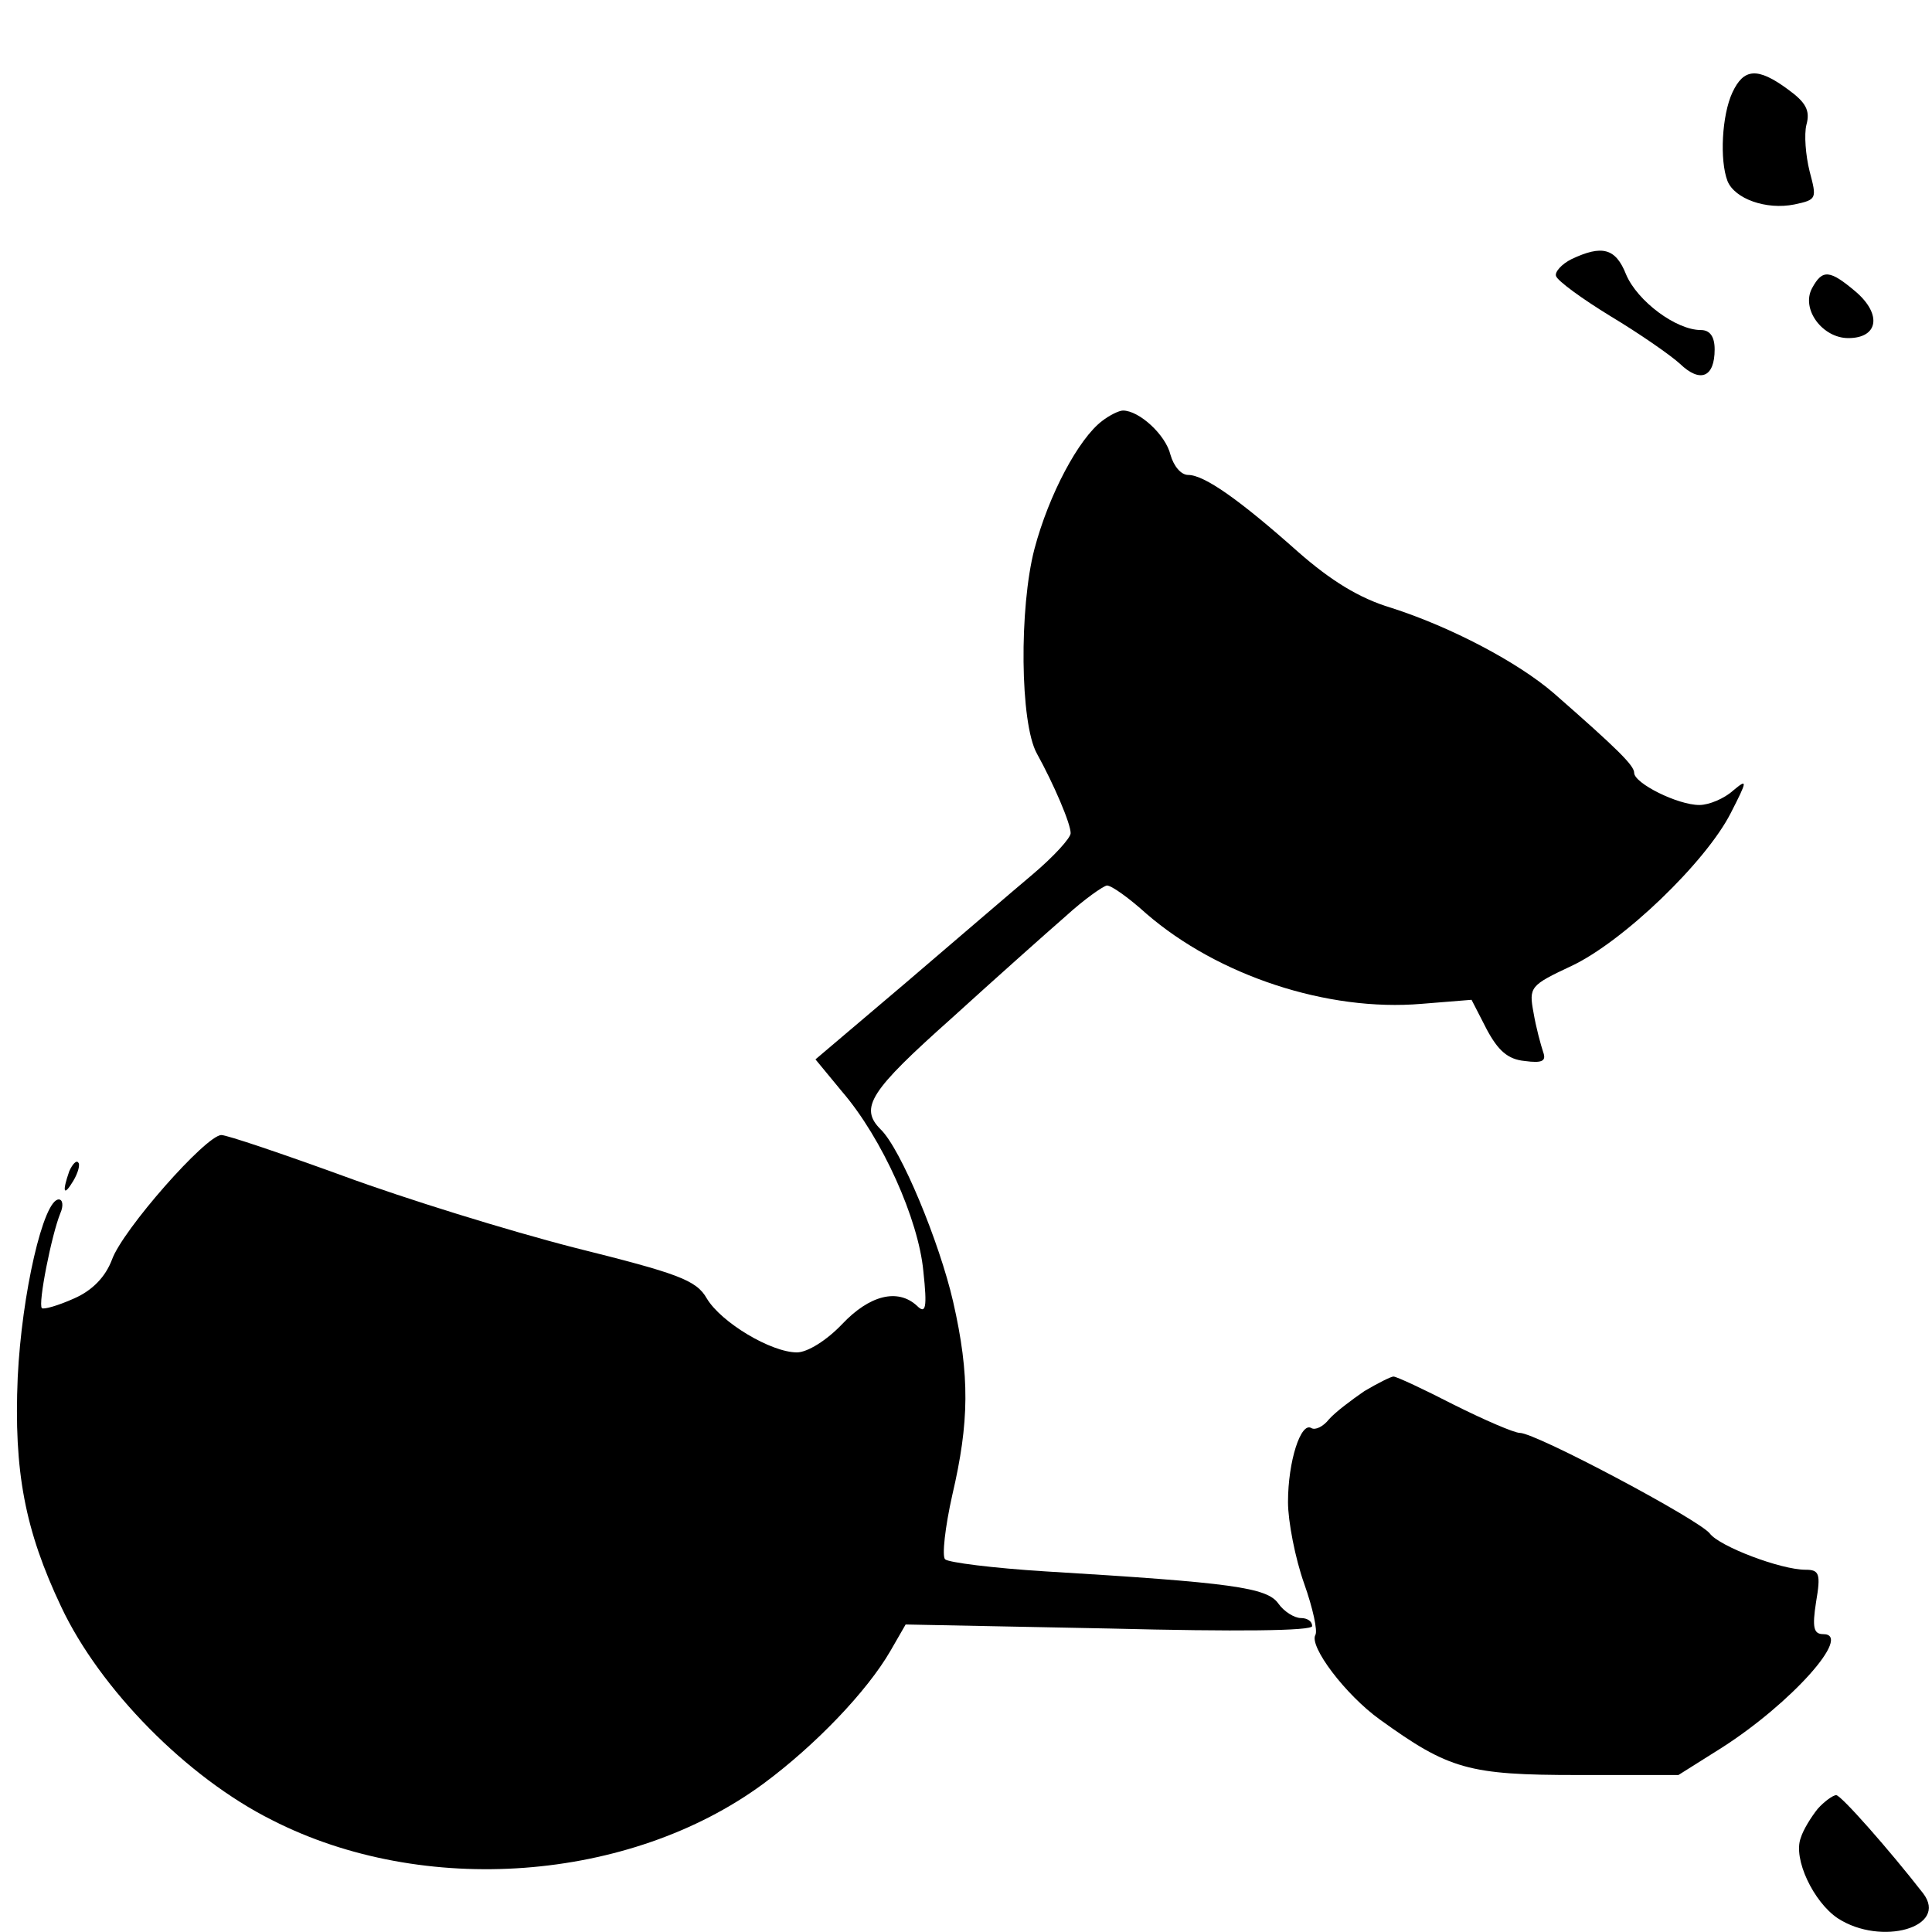
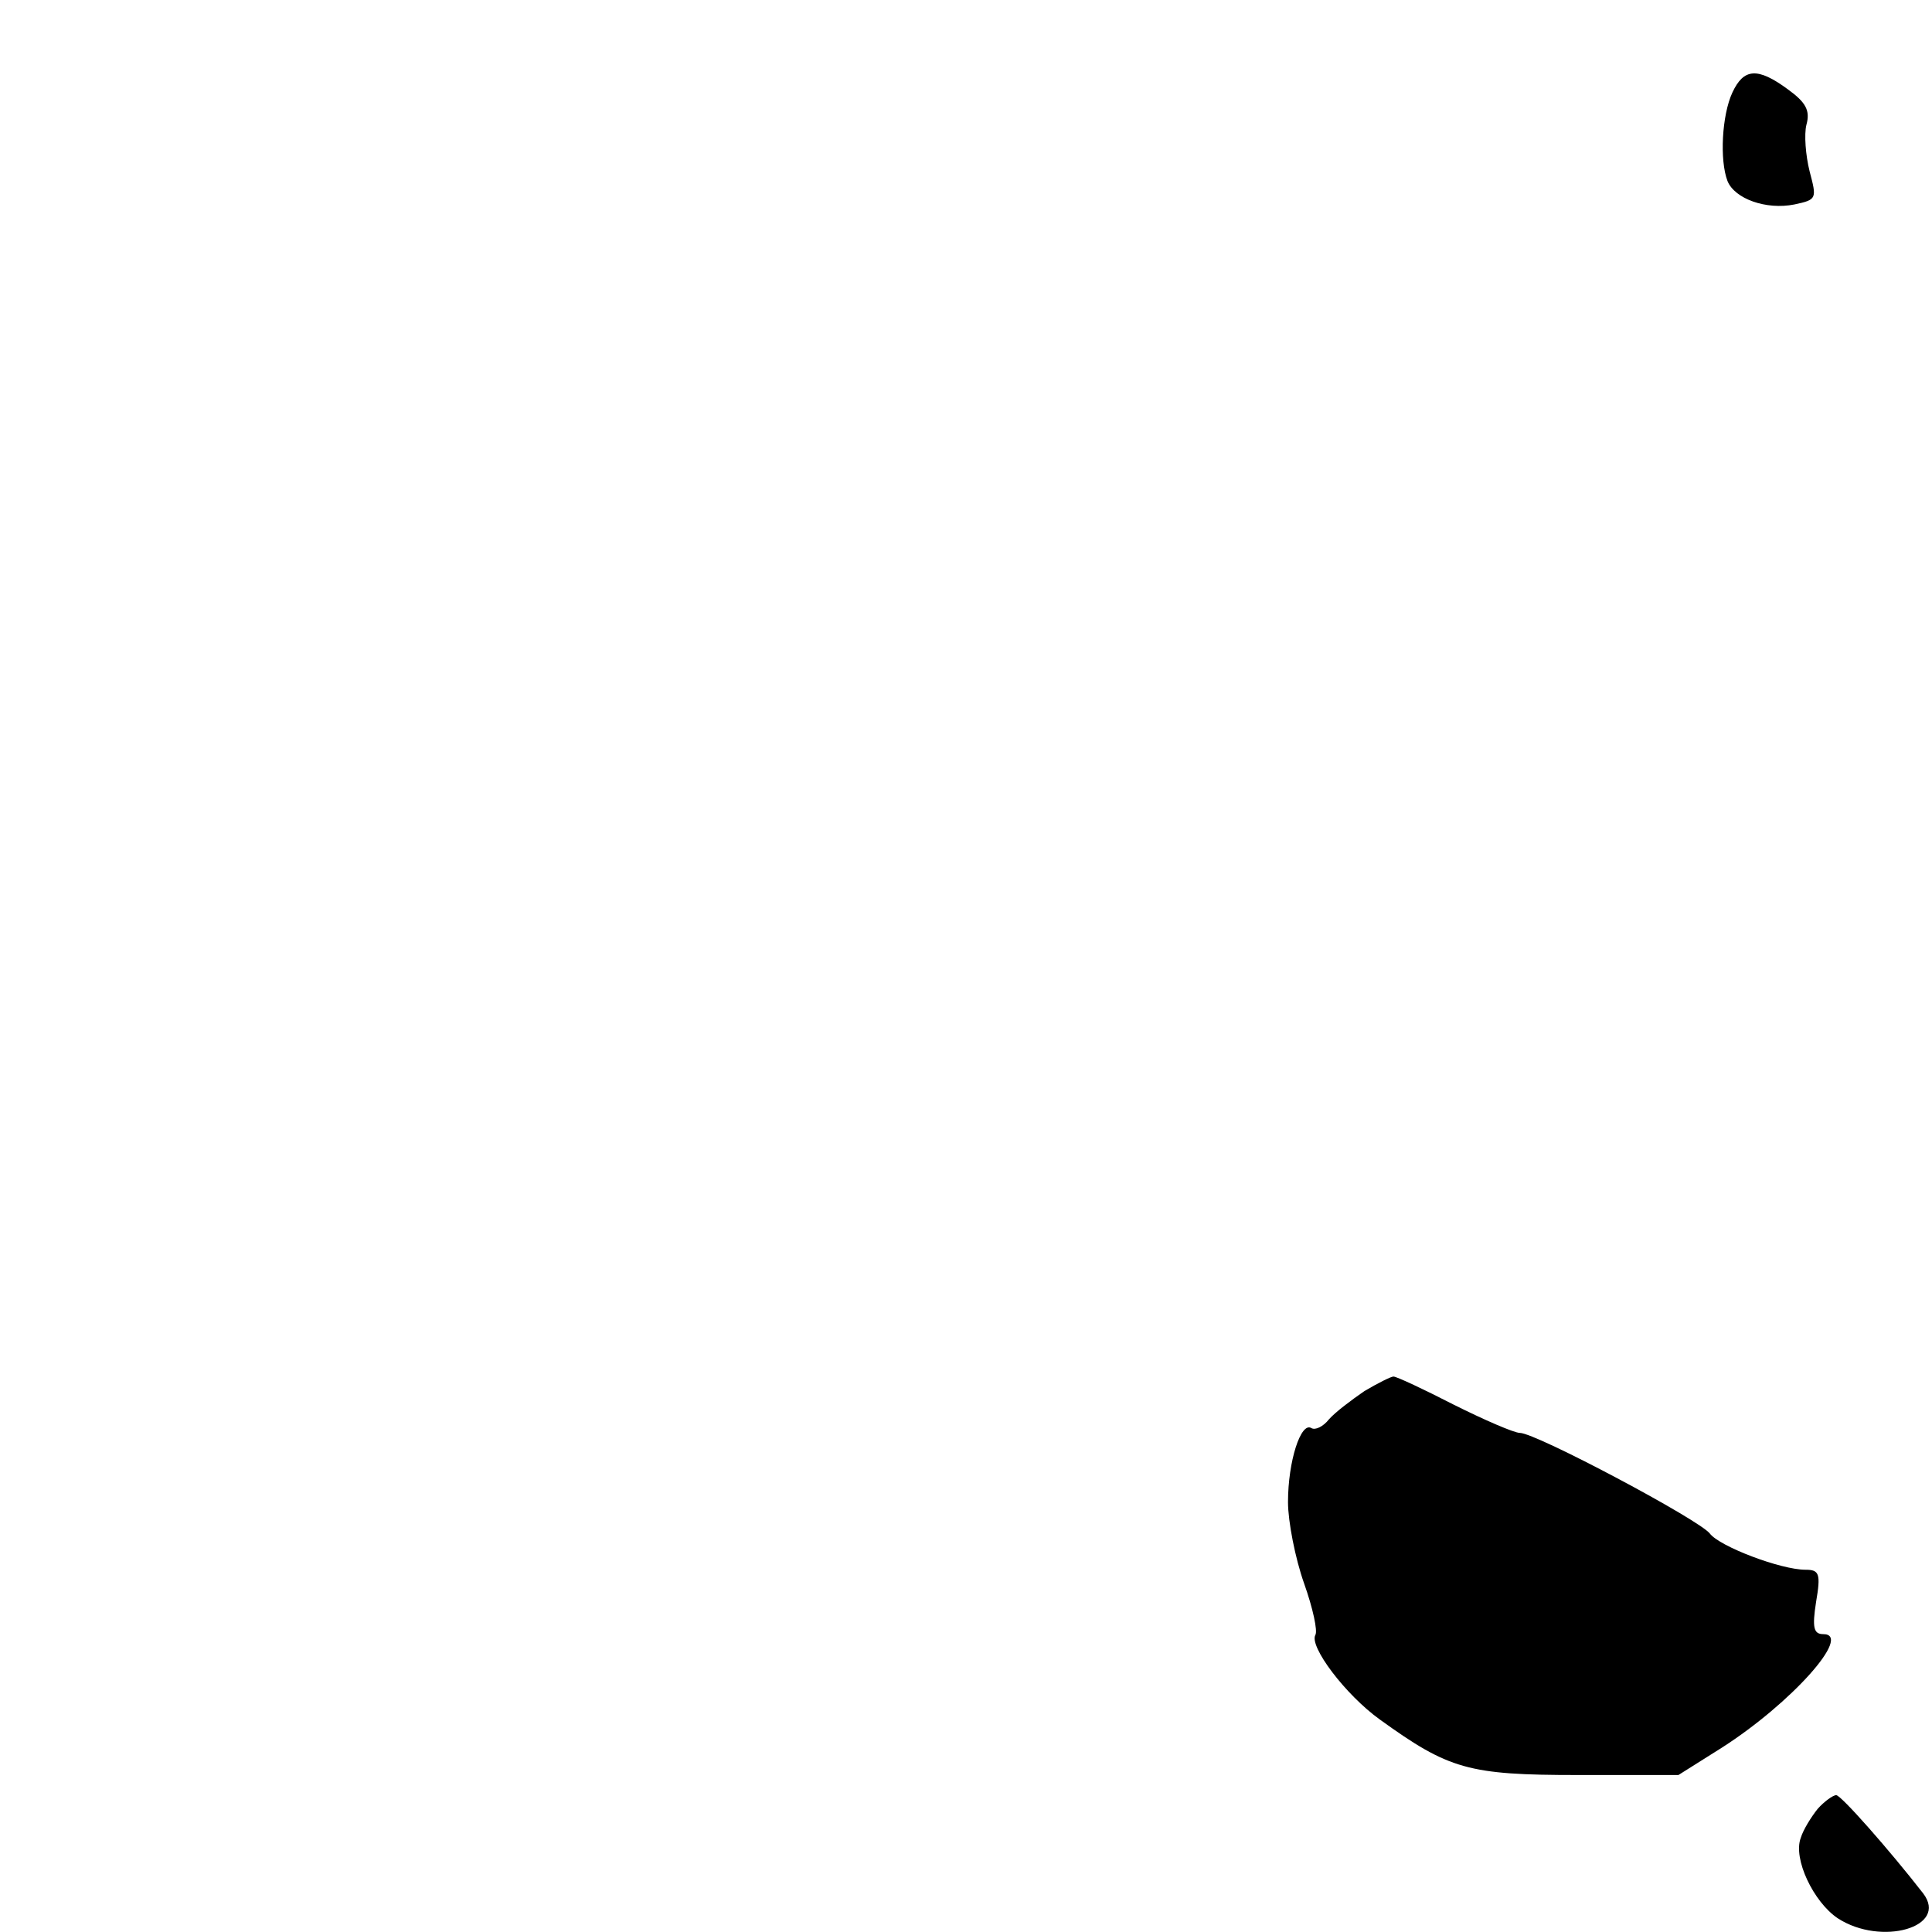
<svg xmlns="http://www.w3.org/2000/svg" version="1.0" width="240pt" height="240pt" viewBox="0 0 240 240" preserveAspectRatio="xMidYMid meet">
  <g transform="translate(0,240) scale(0.1,-0.1)" fill="#000000" stroke="none">
    <path d="M2152 2285 c-13 -28 -16 -84 -6 -110 9 -22 48 -36 83 -29 28 6 28 7 19 41 -5 20 -7 46 -4 58 5 18 -1 28 -23 44 -38 28 -55 26 -69 -4z" />
-     <path d="M1952 2078 c-12 -6 -21 -16 -19 -21 2 -6 32 -28 68 -50 35 -21 74 -48 86 -59 25 -24 43 -17 43 18 0 16 -6 24 -17 24 -31 0 -79 36 -93 69 -13 33 -30 37 -68 19z" />
-     <path d="M2251 2042 c-14 -26 13 -62 45 -62 37 0 42 29 10 57 -33 28 -42 29 -55 5z" />
-     <path d="M1369 1877 c-29 -22 -66 -91 -84 -159 -19 -73 -18 -216 3 -254 21 -38 42 -87 42 -99 0 -6 -21 -29 -47 -51 -25 -21 -96 -82 -158 -135 l-112 -95 33 -40 c50 -58 95 -159 101 -223 5 -46 3 -54 -8 -43 -24 22 -59 13 -93 -23 -19 -20 -43 -35 -56 -35 -32 0 -94 37 -112 67 -13 23 -36 31 -164 63 -82 21 -211 61 -287 89 -77 28 -145 51 -152 51 -19 0 -123 -118 -136 -155 -8 -21 -24 -38 -47 -48 -20 -9 -38 -14 -40 -12 -5 5 12 91 23 118 4 9 3 17 -2 17 -19 0 -46 -117 -51 -221 -5 -117 9 -190 54 -285 48 -102 156 -212 262 -265 188 -96 444 -77 610 45 65 48 129 115 158 165 l19 33 253 -5 c158 -4 252 -3 252 3 0 6 -6 10 -14 10 -8 0 -21 8 -28 18 -14 20 -58 26 -290 40 -64 4 -120 11 -124 15 -4 4 0 40 9 80 21 90 22 148 1 240 -17 74 -65 190 -90 214 -27 27 -13 48 88 138 55 50 119 107 142 127 23 21 46 37 51 38 6 0 28 -16 49 -35 89 -77 225 -122 342 -112 l62 5 19 -37 c14 -26 26 -37 47 -39 22 -3 27 0 23 11 -3 9 -9 31 -12 49 -6 32 -4 34 47 58 64 30 167 129 198 190 21 41 21 43 3 28 -11 -10 -30 -18 -42 -18 -27 0 -81 27 -81 40 0 9 -20 29 -100 99 -44 38 -127 82 -202 106 -40 12 -75 34 -115 69 -73 65 -117 96 -137 96 -9 0 -18 11 -22 25 -6 25 -39 55 -59 55 -5 0 -17 -6 -26 -13z" />
-     <path d="M86 945 c-9 -26 -7 -32 5 -12 6 10 9 21 6 23 -2 3 -7 -2 -11 -11z" />
    <path d="M1695 672 c-16 -11 -36 -26 -44 -35 -7 -9 -17 -14 -22 -11 -13 8 -29 -41 -29 -92 0 -24 9 -70 20 -101 11 -31 17 -59 14 -64 -8 -14 37 -74 80 -105 86 -62 110 -69 246 -69 l125 0 54 34 c86 55 163 141 126 141 -12 0 -14 8 -9 40 6 35 4 40 -13 40 -31 0 -107 29 -119 45 -13 17 -216 125 -236 125 -7 0 -44 16 -82 35 -37 19 -71 35 -75 35 -3 0 -19 -8 -36 -18z" />
    <path d="M2258 153 c-8 -10 -18 -26 -21 -36 -10 -26 16 -80 46 -100 54 -35 138 -11 106 31 -42 54 -102 122 -108 122 -4 0 -15 -8 -23 -17z" />
  </g>
</svg>